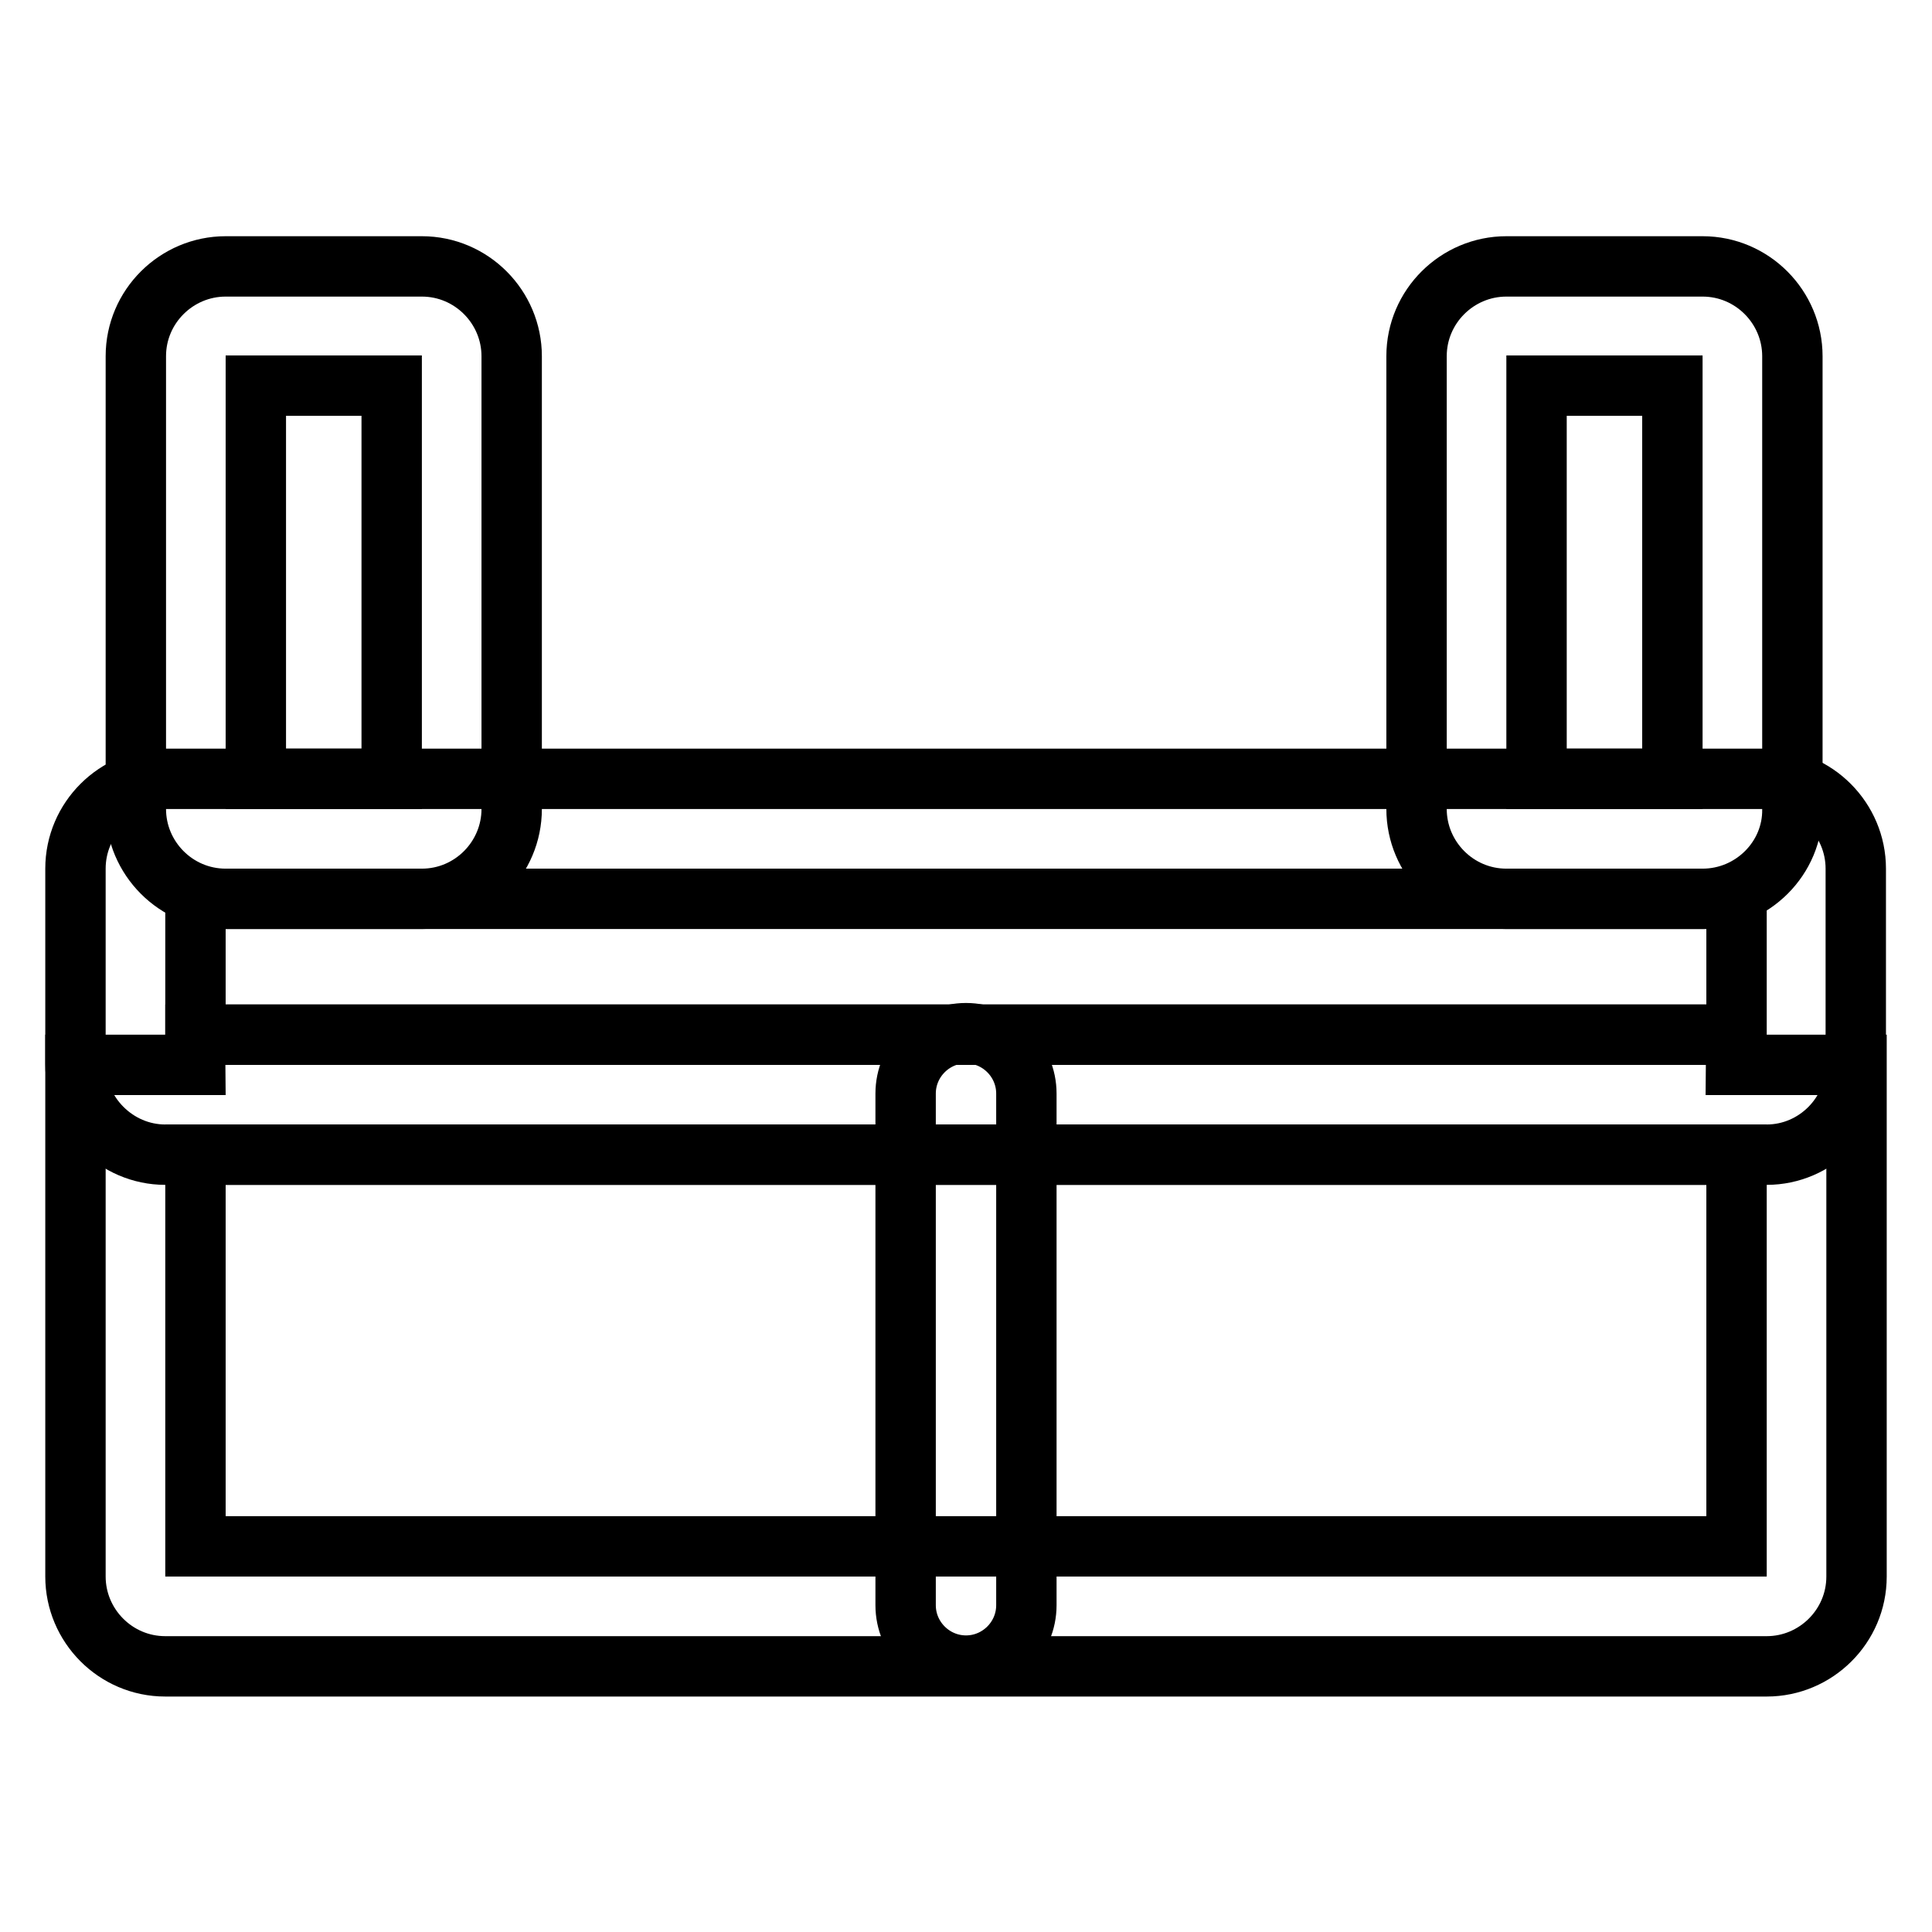
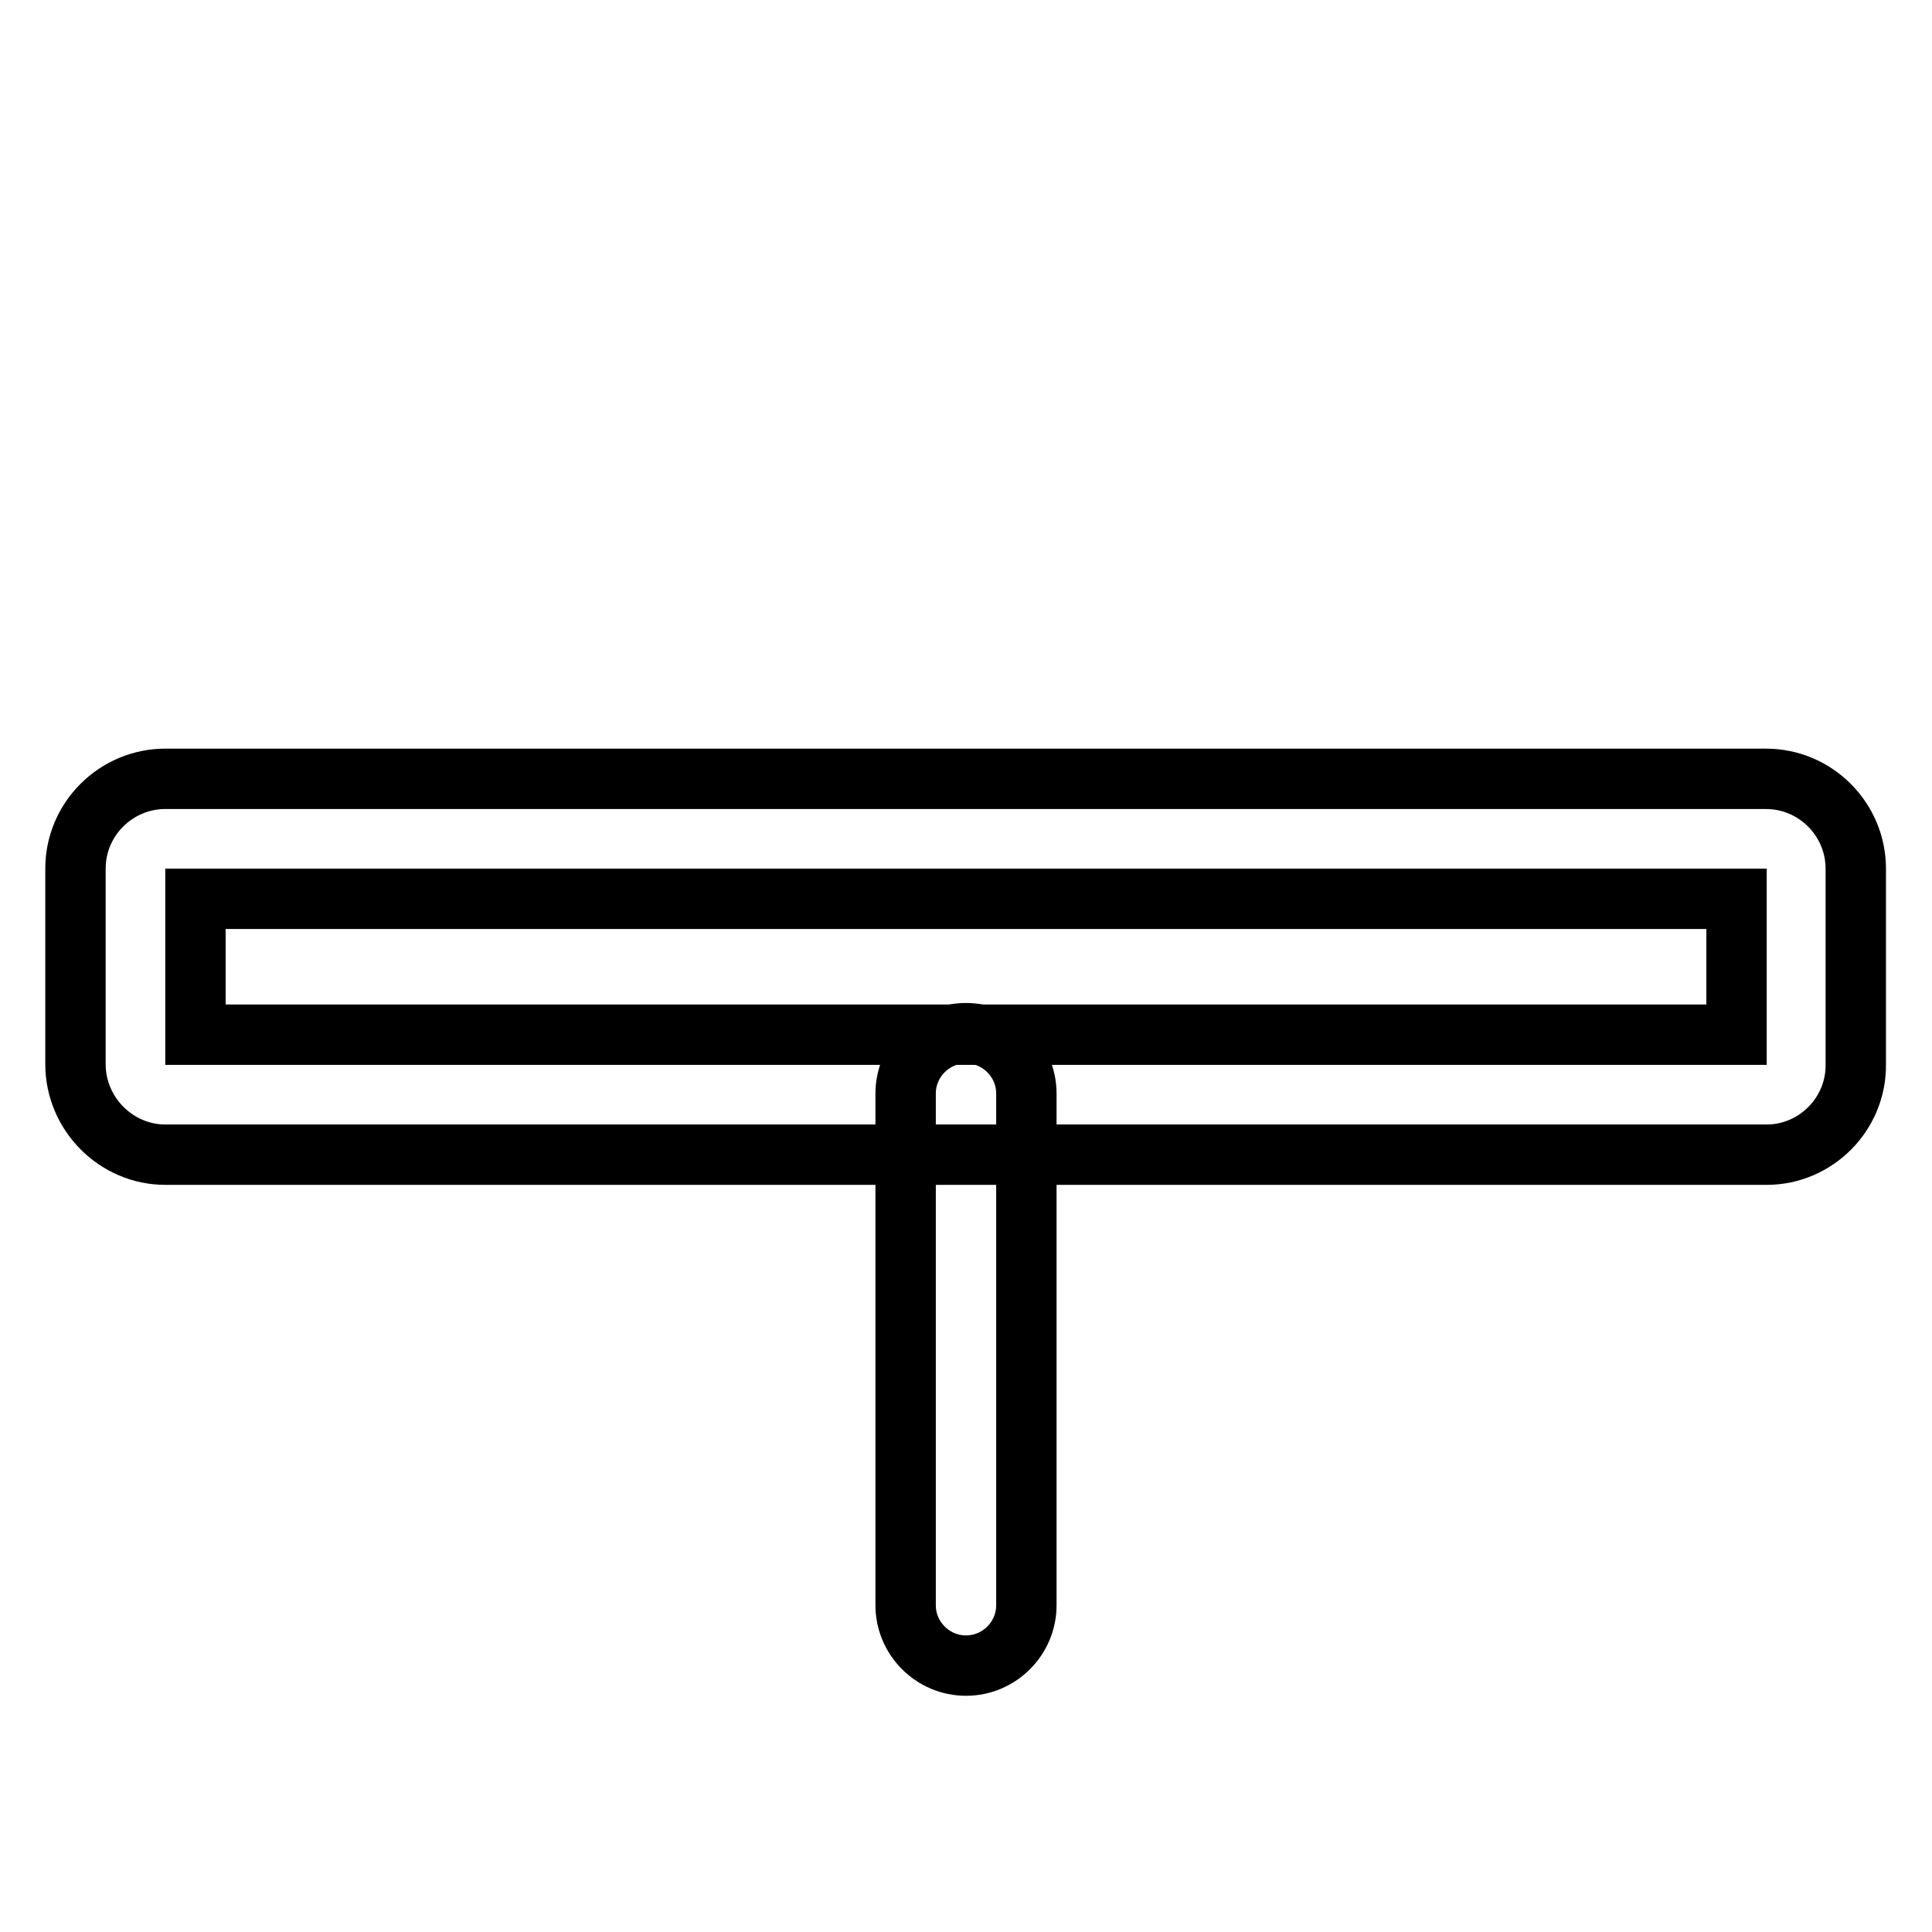
<svg xmlns="http://www.w3.org/2000/svg" version="1.1" x="0px" y="0px" viewBox="0 0 256 256" enable-background="new 0 0 256 256" xml:space="preserve">
  <g>
-     <path stroke-width="8" fill-opacity="0" stroke="#000000" d="M234.1,220.8H21.9c-6.6,0-11.9-5.4-11.9-11.9v-67.8h15.9c0-2.2-1.8-4-4-4h212.1c-2.2,0-4,1.8-4,4H246v67.8 C246,215.5,240.6,220.8,234.1,220.8z M25.9,204.9h204.2V153H25.9V204.9z M55.9,119.1h-26c-6.6,0-11.9-5.4-11.9-11.9v-60 c0-6.6,5.4-11.9,11.9-11.9h26c6.6,0,11.9,5.4,11.9,11.9v60C67.8,113.7,62.5,119.1,55.9,119.1z M33.9,103.2h18V51.1h-18V103.2z  M225.6,119.1h-26c-6.6,0-11.9-5.4-11.9-11.9v-60c0-6.6,5.4-11.9,11.9-11.9h26c6.6,0,11.9,5.4,11.9,11.9v60 C237.6,113.7,232.2,119.1,225.6,119.1z M203.6,103.2h18V51.1h-18V103.2z" />
    <path stroke-width="8" fill-opacity="0" stroke="#000000" d="M234.1,153H21.9C15.4,153,10,147.6,10,141v-25.9c0-6.6,5.4-11.9,11.9-11.9h212.1c6.6,0,11.9,5.4,11.9,11.9 V141C246,147.6,240.6,153,234.1,153z M25.9,137.1h204.2v-18H25.9V137.1z" />
    <path stroke-width="8" fill-opacity="0" stroke="#000000" d="M128,220.7c-4.4,0-8-3.6-8-8v-67.8c0-4.4,3.6-8,8-8c4.4,0,8,3.6,8,8v67.8C136,217.1,132.4,220.7,128,220.7z " />
  </g>
</svg>